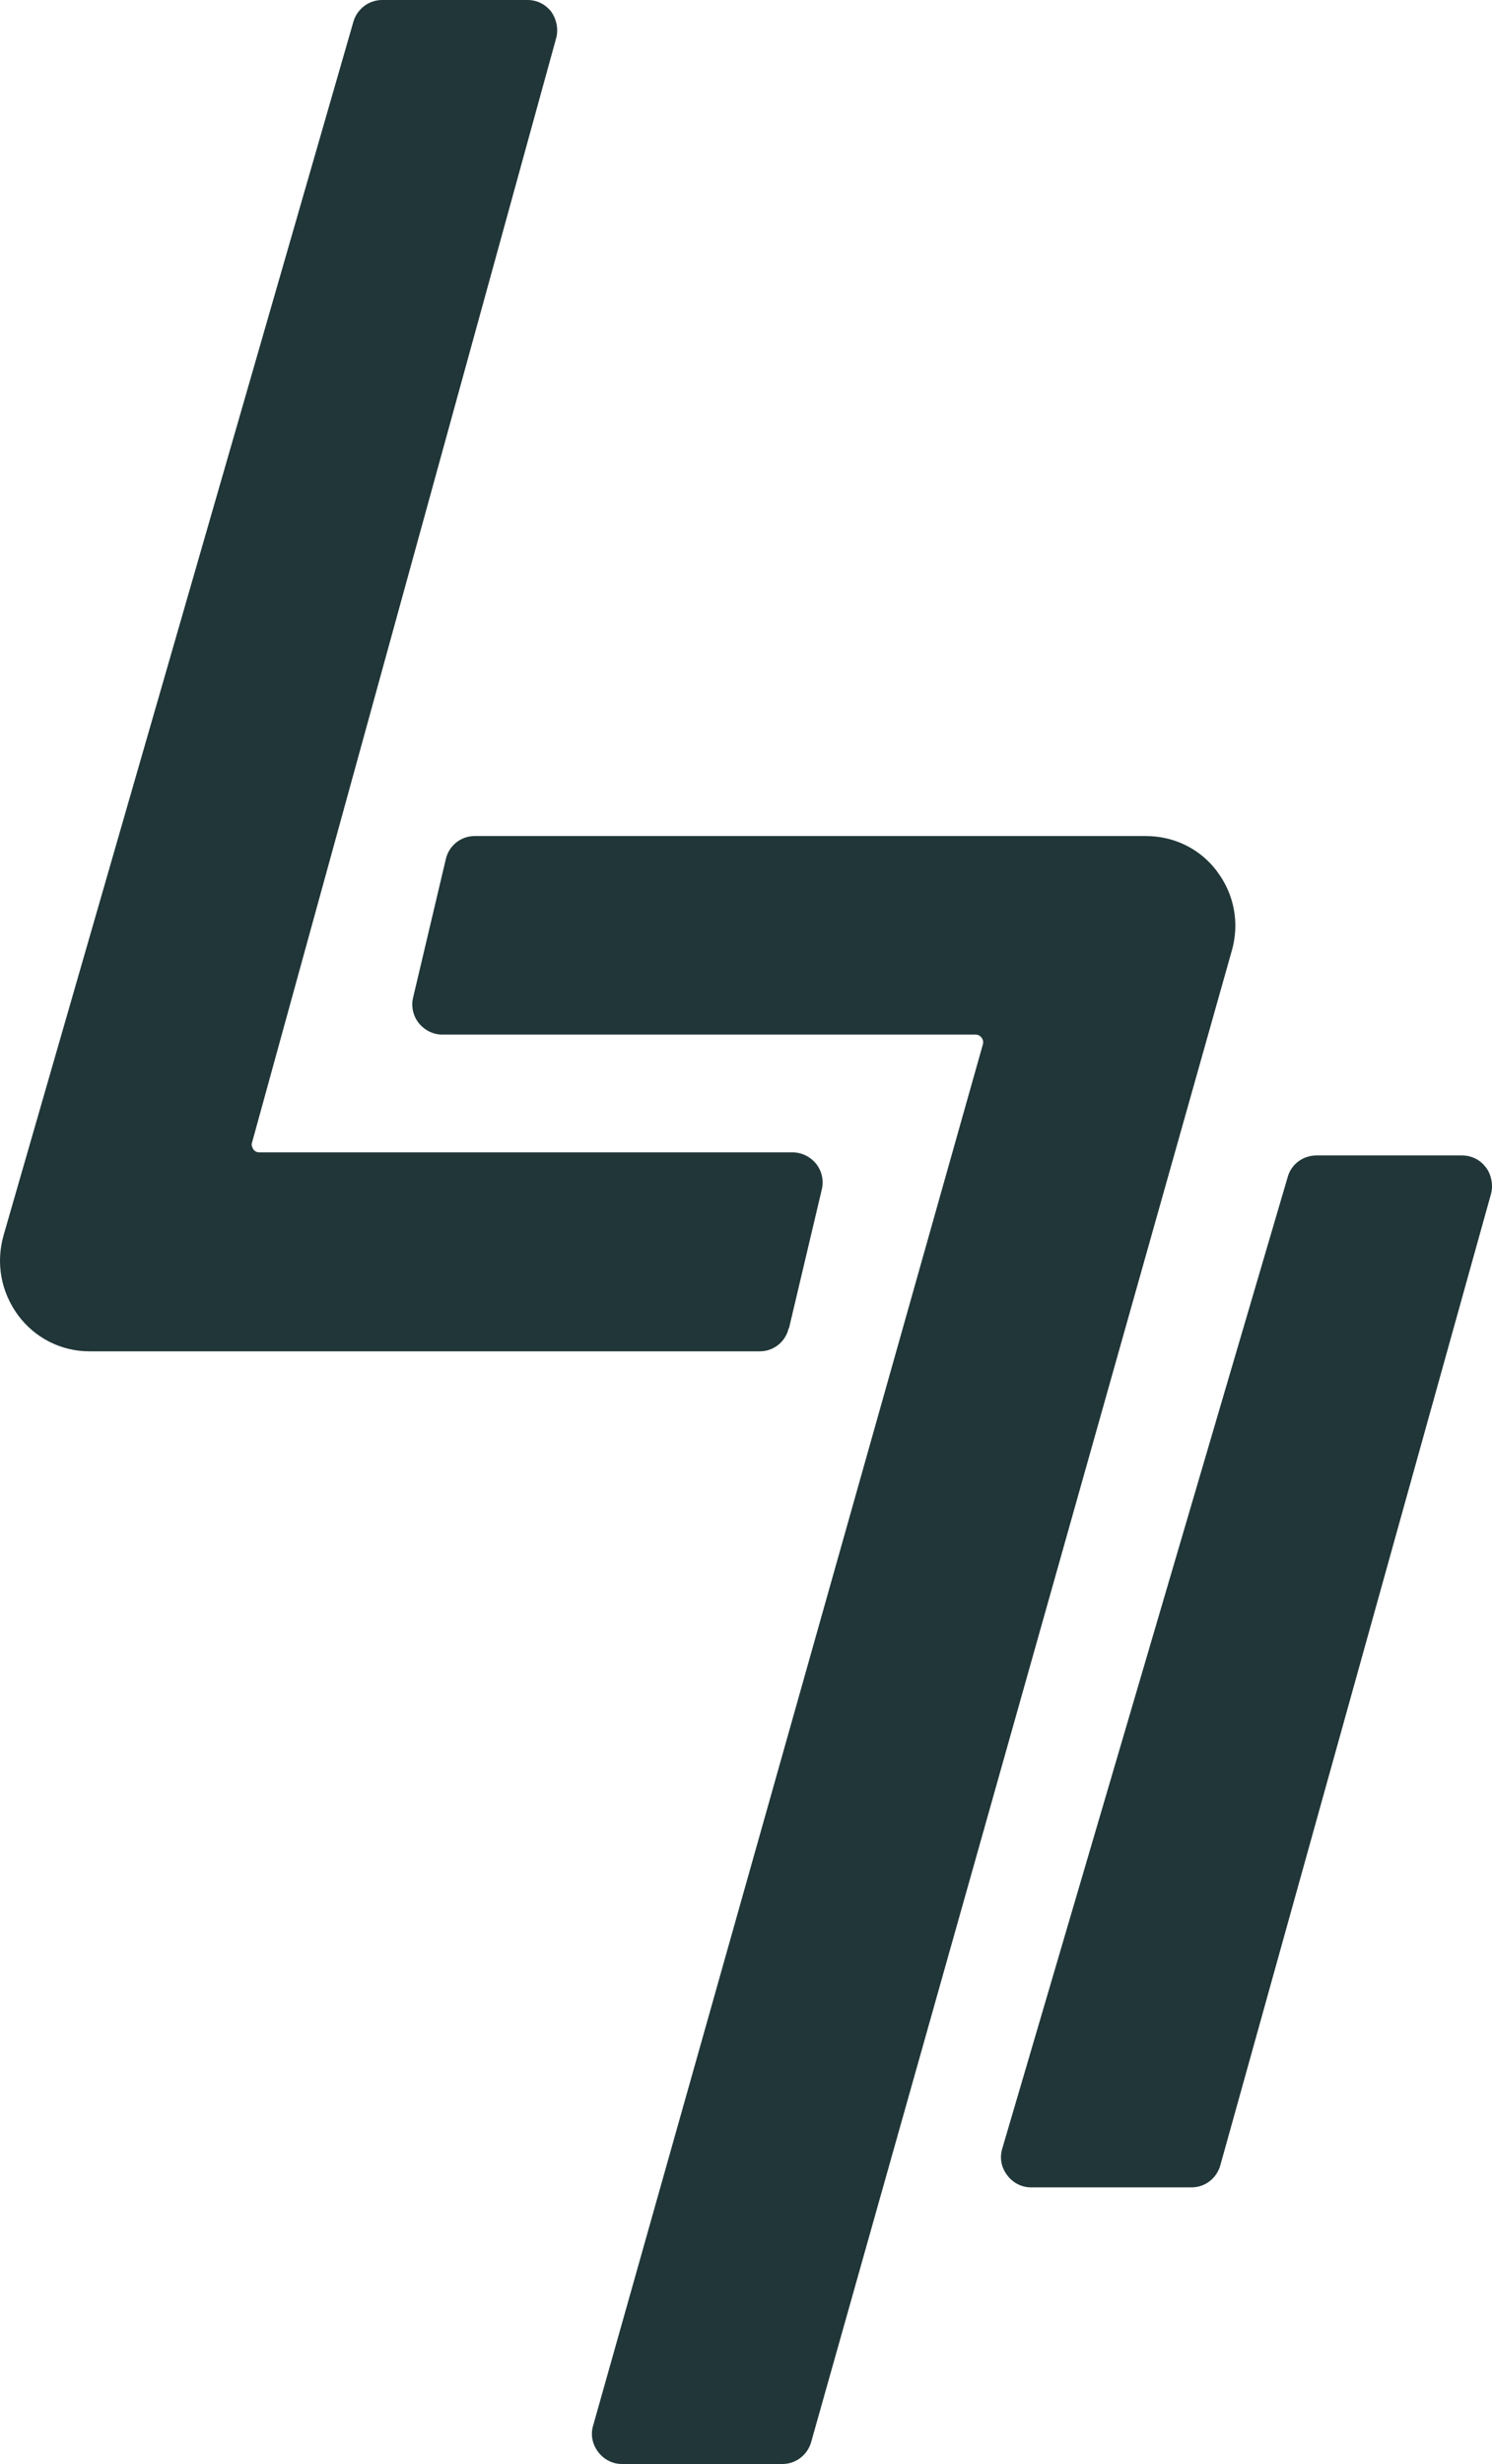
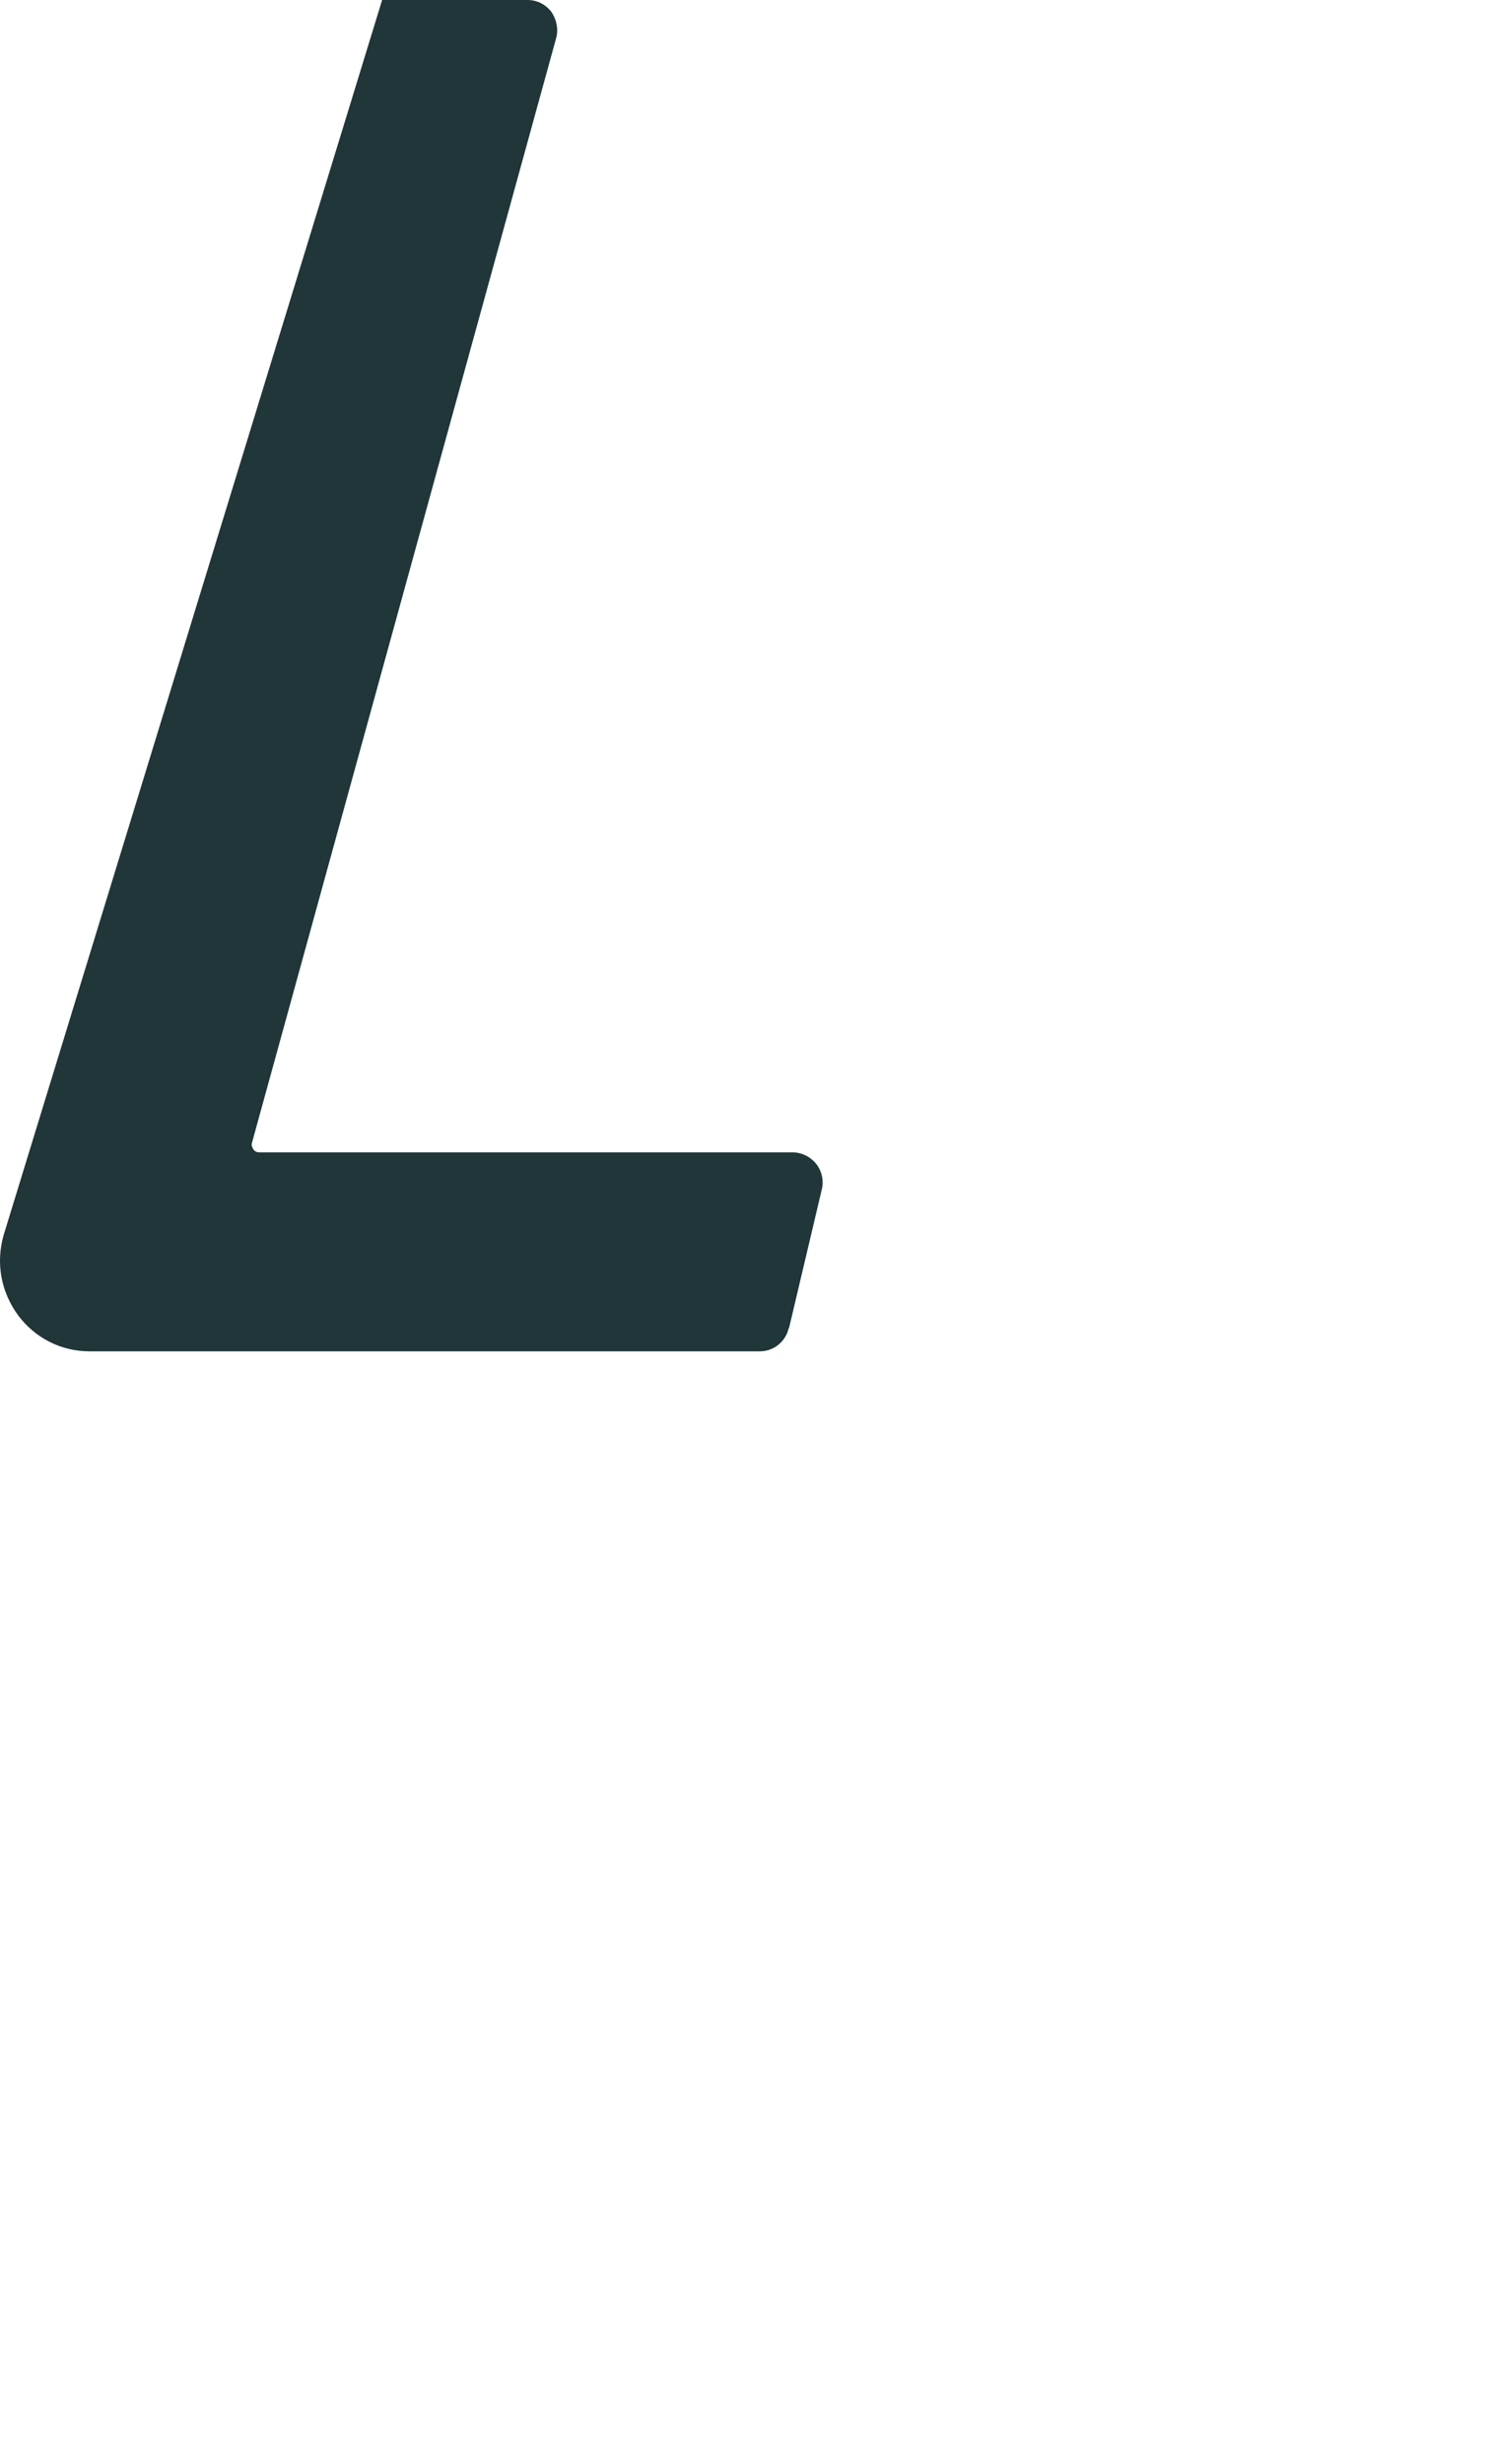
<svg xmlns="http://www.w3.org/2000/svg" width="126" height="208" viewBox="0 0 126 208" fill="none">
-   <path d="M66.637 112.1L69.402 100.406C69.587 99.661 69.402 98.842 68.923 98.246C68.444 97.65 67.706 97.278 66.932 97.278H21.91C21.614 97.278 21.467 97.129 21.393 97.017C21.283 96.831 21.209 96.645 21.283 96.458L46.983 3.166C47.168 2.384 46.983 1.601 46.541 0.968C46.062 0.372 45.361 0 44.55 0H32.271C31.128 0 30.132 0.782 29.837 1.862L0.302 104.279C-0.362 106.626 0.08 109.046 1.519 111.02C2.957 112.957 5.169 114.074 7.566 114.074H64.166C65.346 114.074 66.342 113.255 66.6 112.137" fill="#203638" />
-   <path d="M125.45 98.507C124.97 97.874 124.233 97.538 123.458 97.538H111.18C110.037 97.538 109.041 98.283 108.746 99.363L84.631 181.409C84.41 182.191 84.557 182.973 85.073 183.643C85.553 184.276 86.29 184.649 87.064 184.649H100.634C101.777 184.649 102.772 183.867 103.067 182.749L125.929 100.741C126.113 99.959 125.929 99.14 125.486 98.544" fill="#203638" />
-   <path d="M102.808 73.591C101.37 71.655 99.158 70.575 96.761 70.575H40.087C38.907 70.575 37.911 71.394 37.653 72.511L34.888 84.206C34.703 84.95 34.888 85.77 35.367 86.366C35.846 86.962 36.584 87.334 37.321 87.334H82.38C82.602 87.334 82.786 87.446 82.897 87.595C82.97 87.706 83.081 87.892 83.007 88.153L50.079 204.797C49.858 205.579 50.042 206.361 50.522 206.994C51.001 207.627 51.739 208 52.513 208H66.082C67.225 208 68.221 207.218 68.516 206.101L104.025 80.258C104.689 77.949 104.246 75.491 102.771 73.554" fill="#203638" />
+   <path d="M66.637 112.1L69.402 100.406C69.587 99.661 69.402 98.842 68.923 98.246C68.444 97.65 67.706 97.278 66.932 97.278H21.91C21.614 97.278 21.467 97.129 21.393 97.017C21.283 96.831 21.209 96.645 21.283 96.458L46.983 3.166C47.168 2.384 46.983 1.601 46.541 0.968C46.062 0.372 45.361 0 44.55 0H32.271L0.302 104.279C-0.362 106.626 0.08 109.046 1.519 111.02C2.957 112.957 5.169 114.074 7.566 114.074H64.166C65.346 114.074 66.342 113.255 66.6 112.137" fill="#203638" />
</svg>